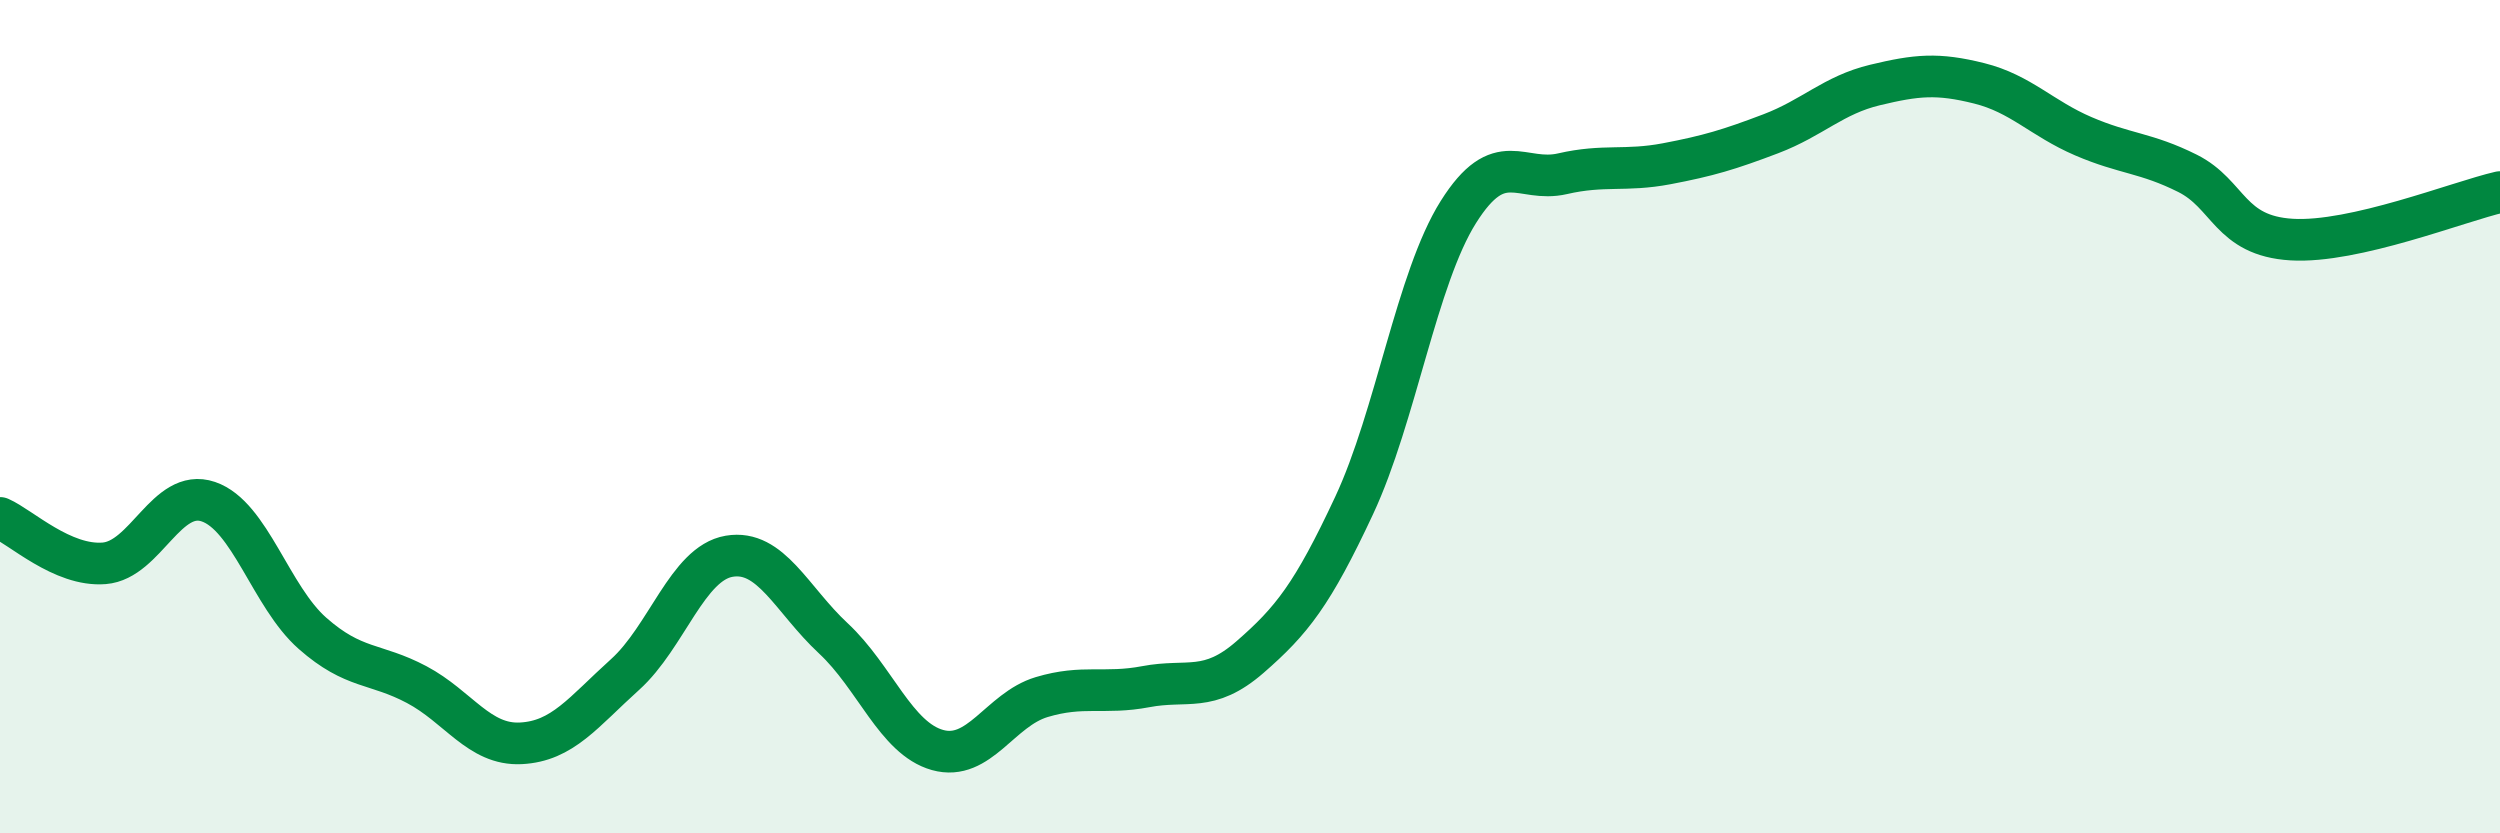
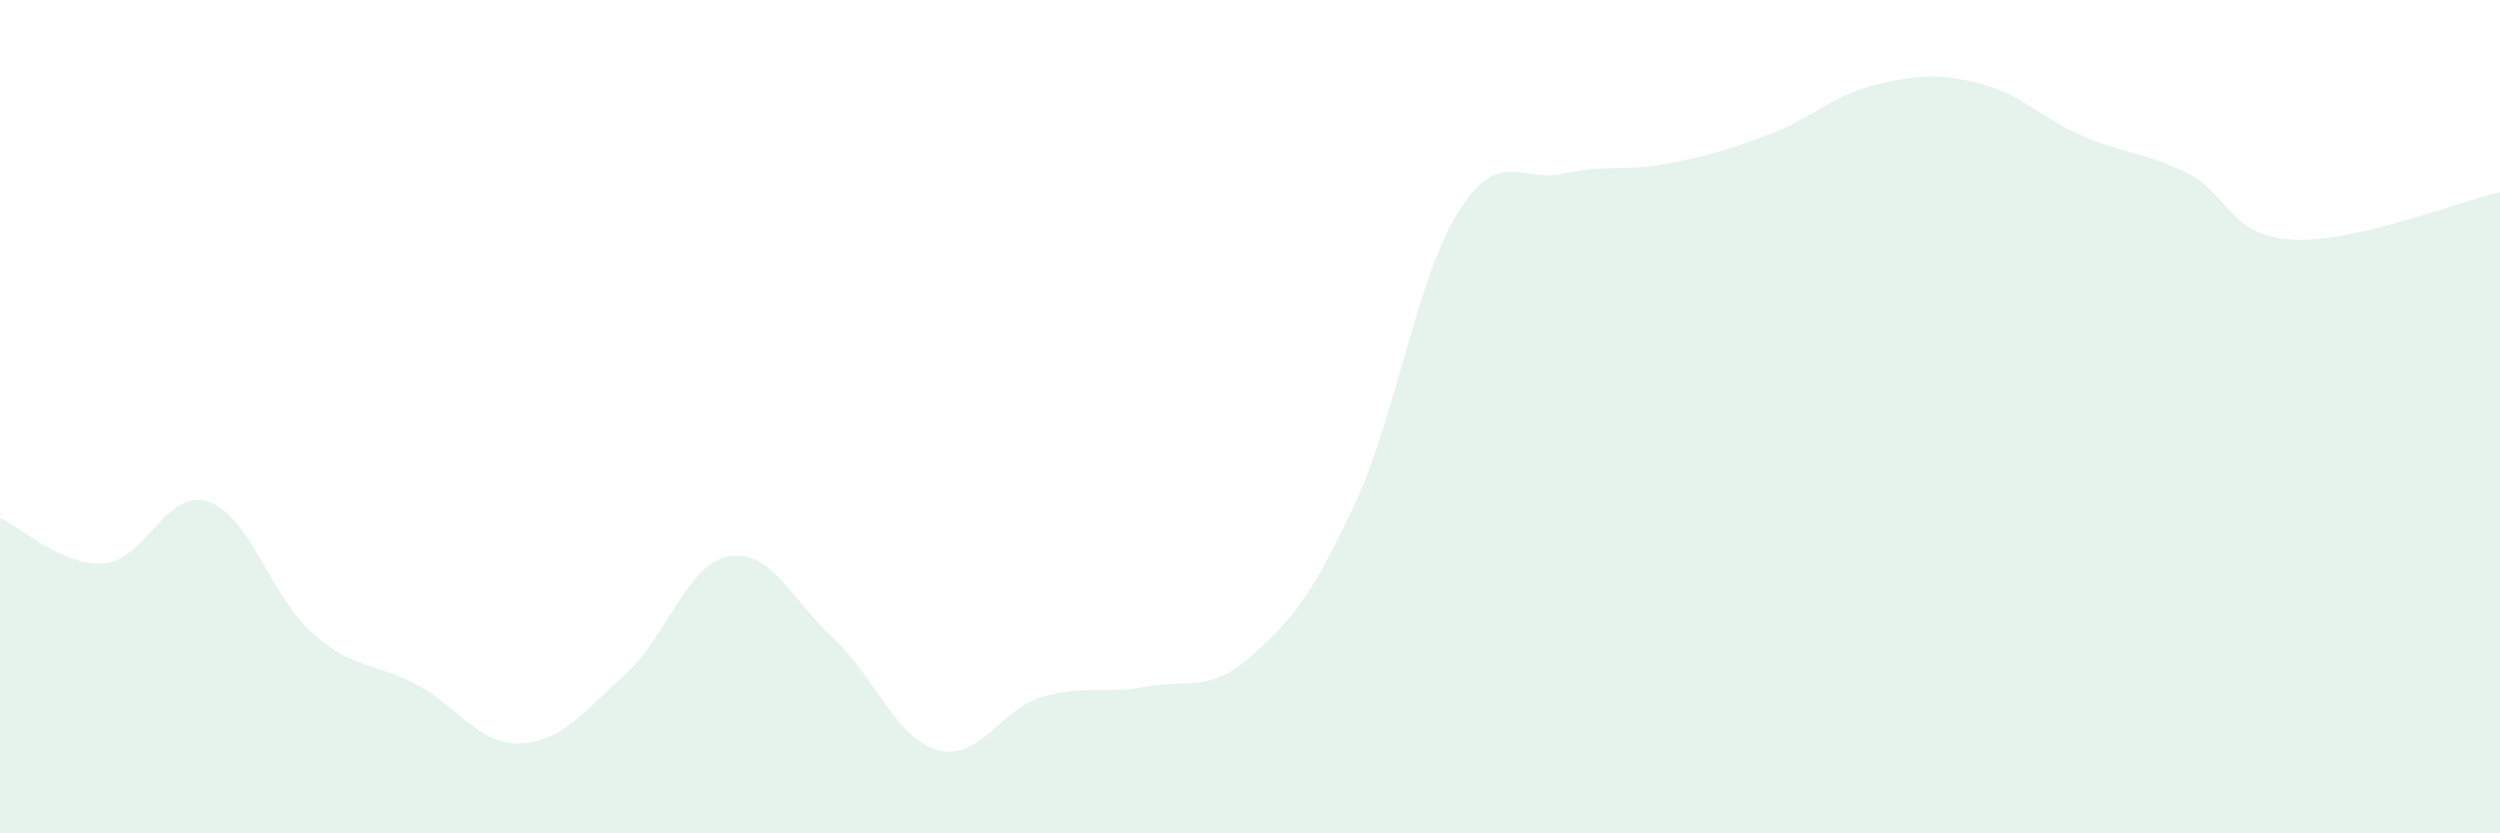
<svg xmlns="http://www.w3.org/2000/svg" width="60" height="20" viewBox="0 0 60 20">
  <path d="M 0,12.43 C 0.5,12.65 1.5,13.6 2.5,13.52 C 3.5,13.44 4,11.7 5,12.04 C 6,12.38 6.5,14.32 7.5,15.2 C 8.5,16.08 9,15.9 10,16.43 C 11,16.96 11.5,17.89 12.5,17.84 C 13.5,17.79 14,17.09 15,16.19 C 16,15.29 16.5,13.52 17.5,13.35 C 18.5,13.18 19,14.39 20,15.32 C 21,16.25 21.5,17.72 22.5,18 C 23.5,18.28 24,17.03 25,16.73 C 26,16.43 26.5,16.67 27.5,16.48 C 28.5,16.29 29,16.64 30,15.77 C 31,14.9 31.5,14.27 32.5,12.13 C 33.5,9.99 34,6.68 35,5.09 C 36,3.5 36.5,4.4 37.5,4.17 C 38.5,3.94 39,4.12 40,3.93 C 41,3.74 41.5,3.59 42.5,3.21 C 43.5,2.83 44,2.28 45,2.04 C 46,1.8 46.5,1.75 47.5,2 C 48.5,2.25 49,2.84 50,3.27 C 51,3.7 51.5,3.66 52.5,4.16 C 53.5,4.66 53.5,5.66 55,5.75 C 56.5,5.84 59,4.84 60,4.61L60 20L0 20Z" fill="#008740" opacity="0.1" stroke-linecap="round" stroke-linejoin="round" />
-   <path d="M 0,12.43 C 0.5,12.65 1.5,13.6 2.5,13.52 C 3.5,13.44 4,11.7 5,12.04 C 6,12.38 6.5,14.32 7.5,15.2 C 8.5,16.08 9,15.9 10,16.43 C 11,16.96 11.5,17.89 12.5,17.84 C 13.5,17.79 14,17.09 15,16.19 C 16,15.29 16.5,13.52 17.5,13.35 C 18.5,13.18 19,14.39 20,15.32 C 21,16.25 21.5,17.72 22.5,18 C 23.5,18.28 24,17.03 25,16.73 C 26,16.43 26.5,16.67 27.5,16.48 C 28.5,16.29 29,16.64 30,15.77 C 31,14.9 31.5,14.27 32.5,12.13 C 33.5,9.99 34,6.68 35,5.09 C 36,3.5 36.5,4.4 37.5,4.17 C 38.5,3.94 39,4.12 40,3.93 C 41,3.74 41.5,3.59 42.5,3.21 C 43.5,2.83 44,2.28 45,2.04 C 46,1.8 46.5,1.75 47.5,2 C 48.5,2.25 49,2.84 50,3.27 C 51,3.7 51.5,3.66 52.5,4.16 C 53.5,4.66 53.5,5.66 55,5.75 C 56.5,5.84 59,4.84 60,4.61" stroke="#008740" stroke-width="1" fill="none" stroke-linecap="round" stroke-linejoin="round" />
</svg>